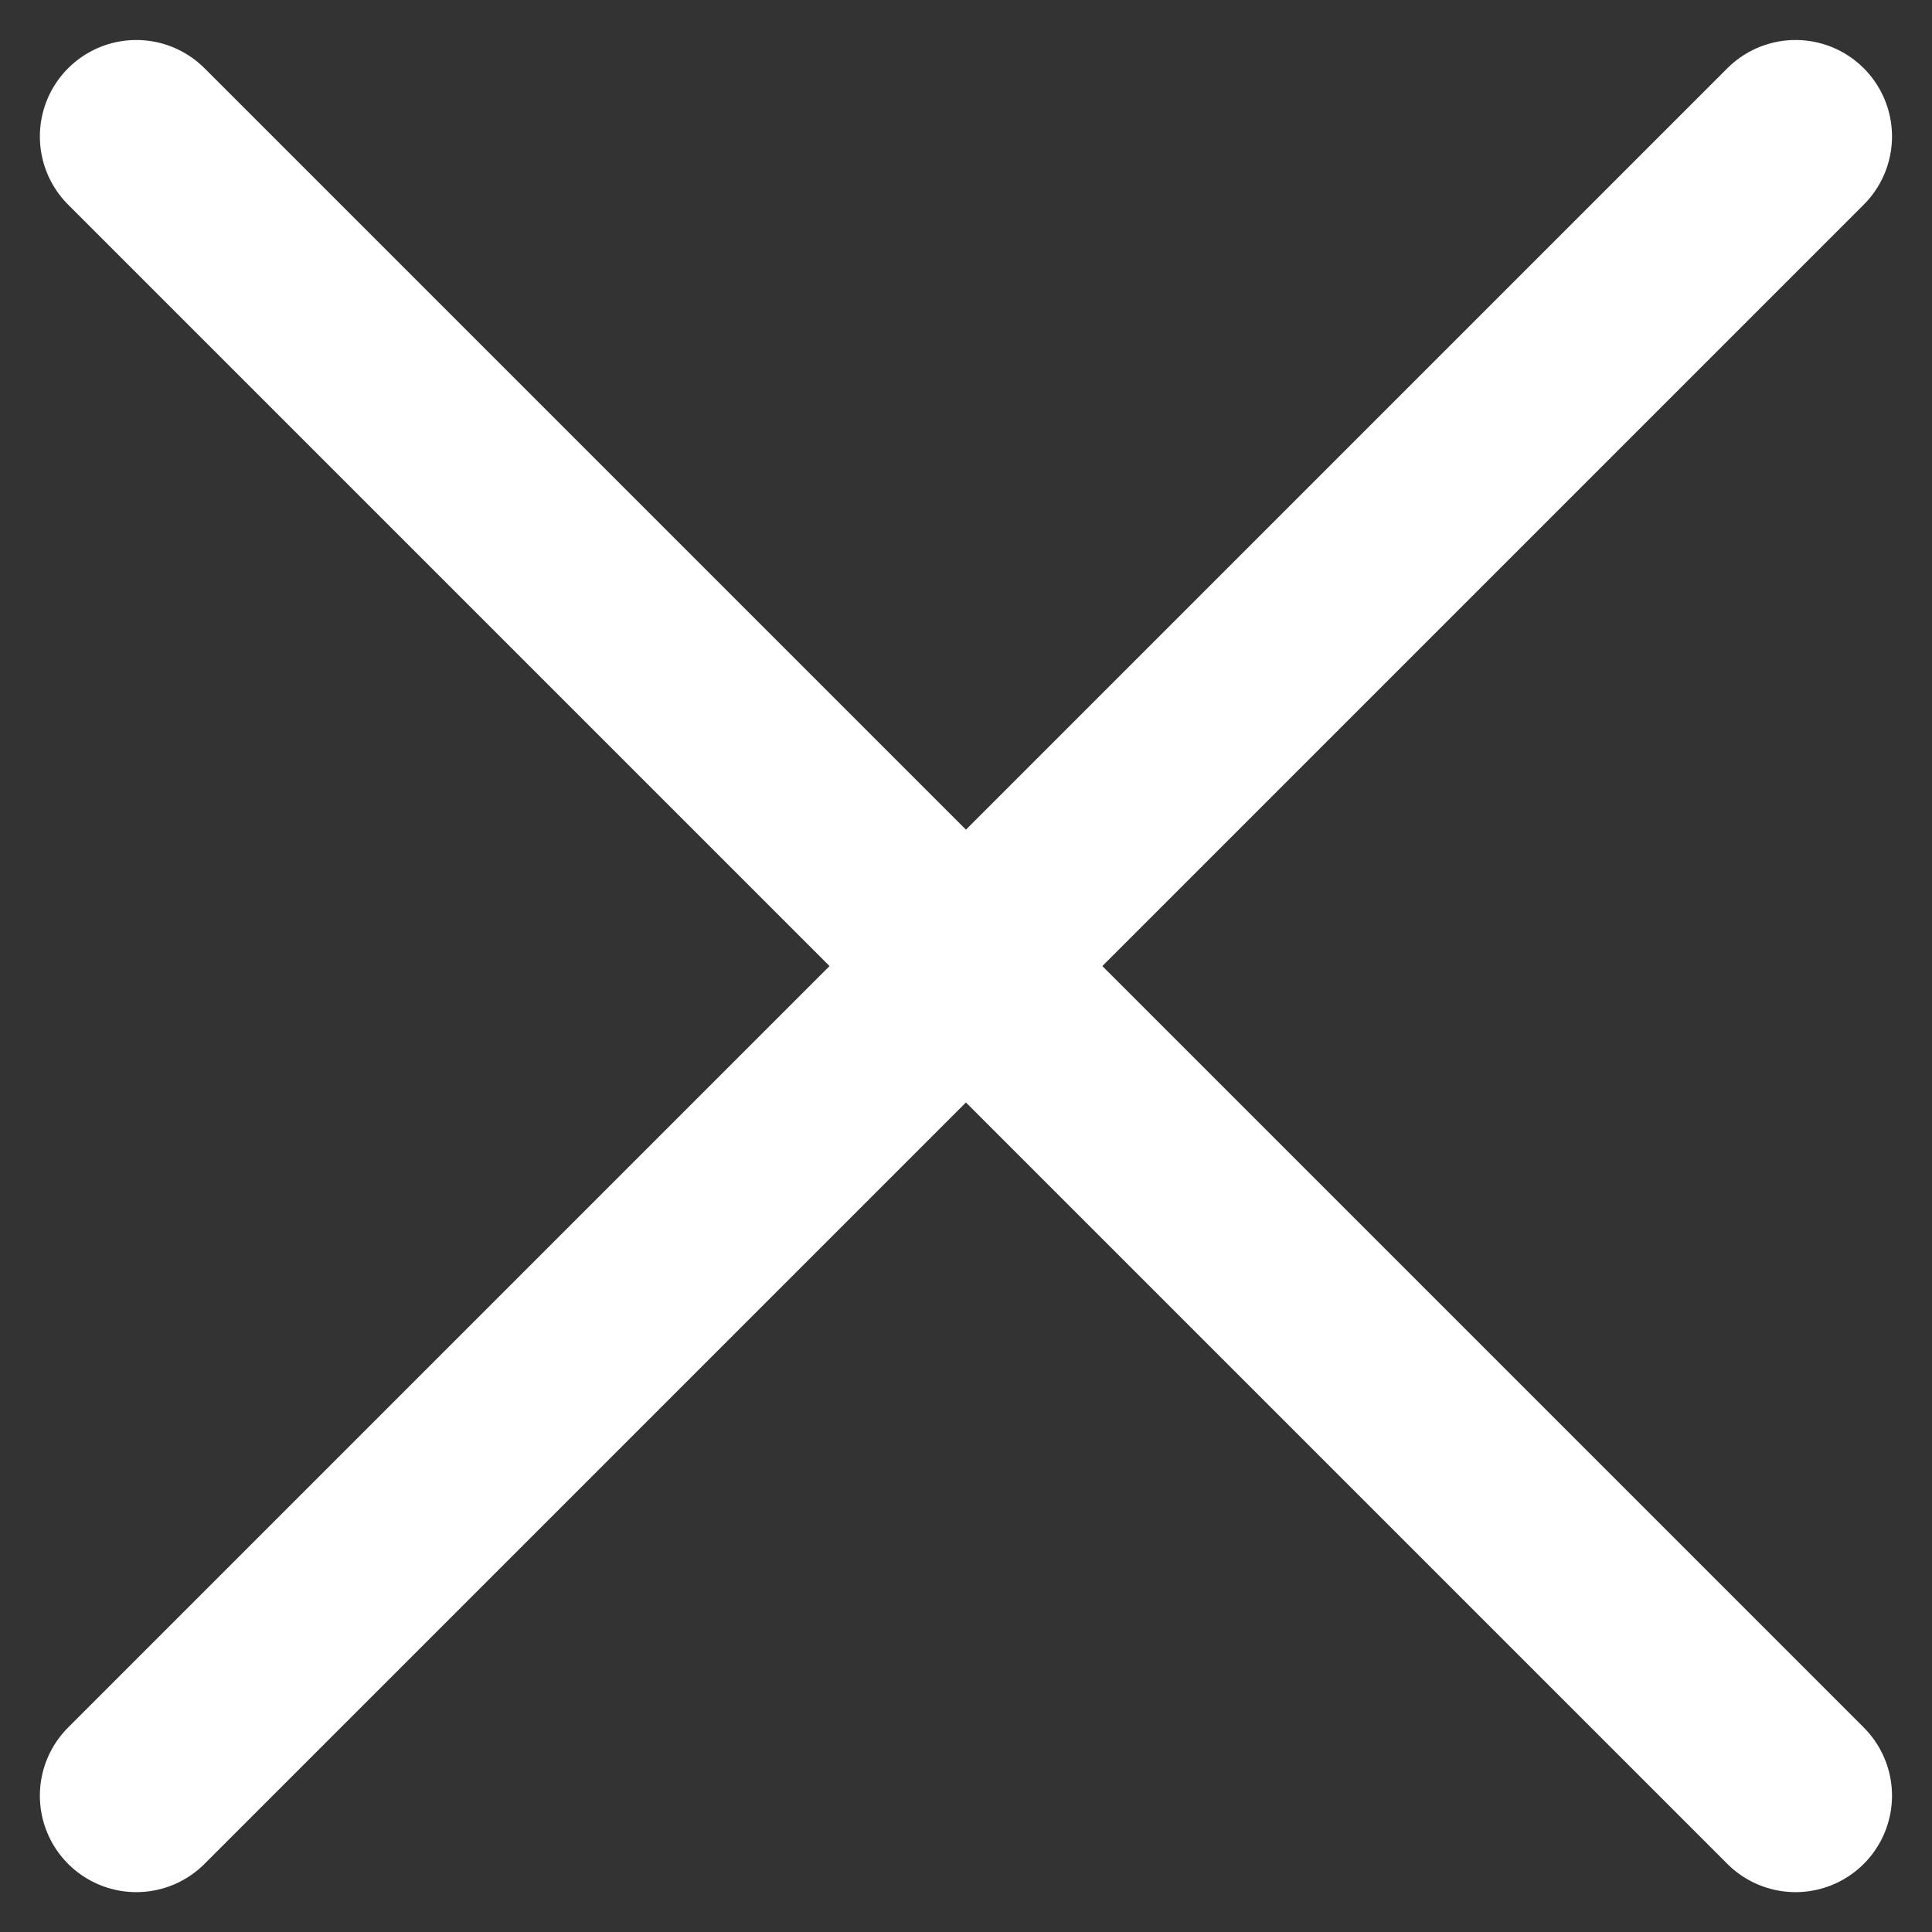
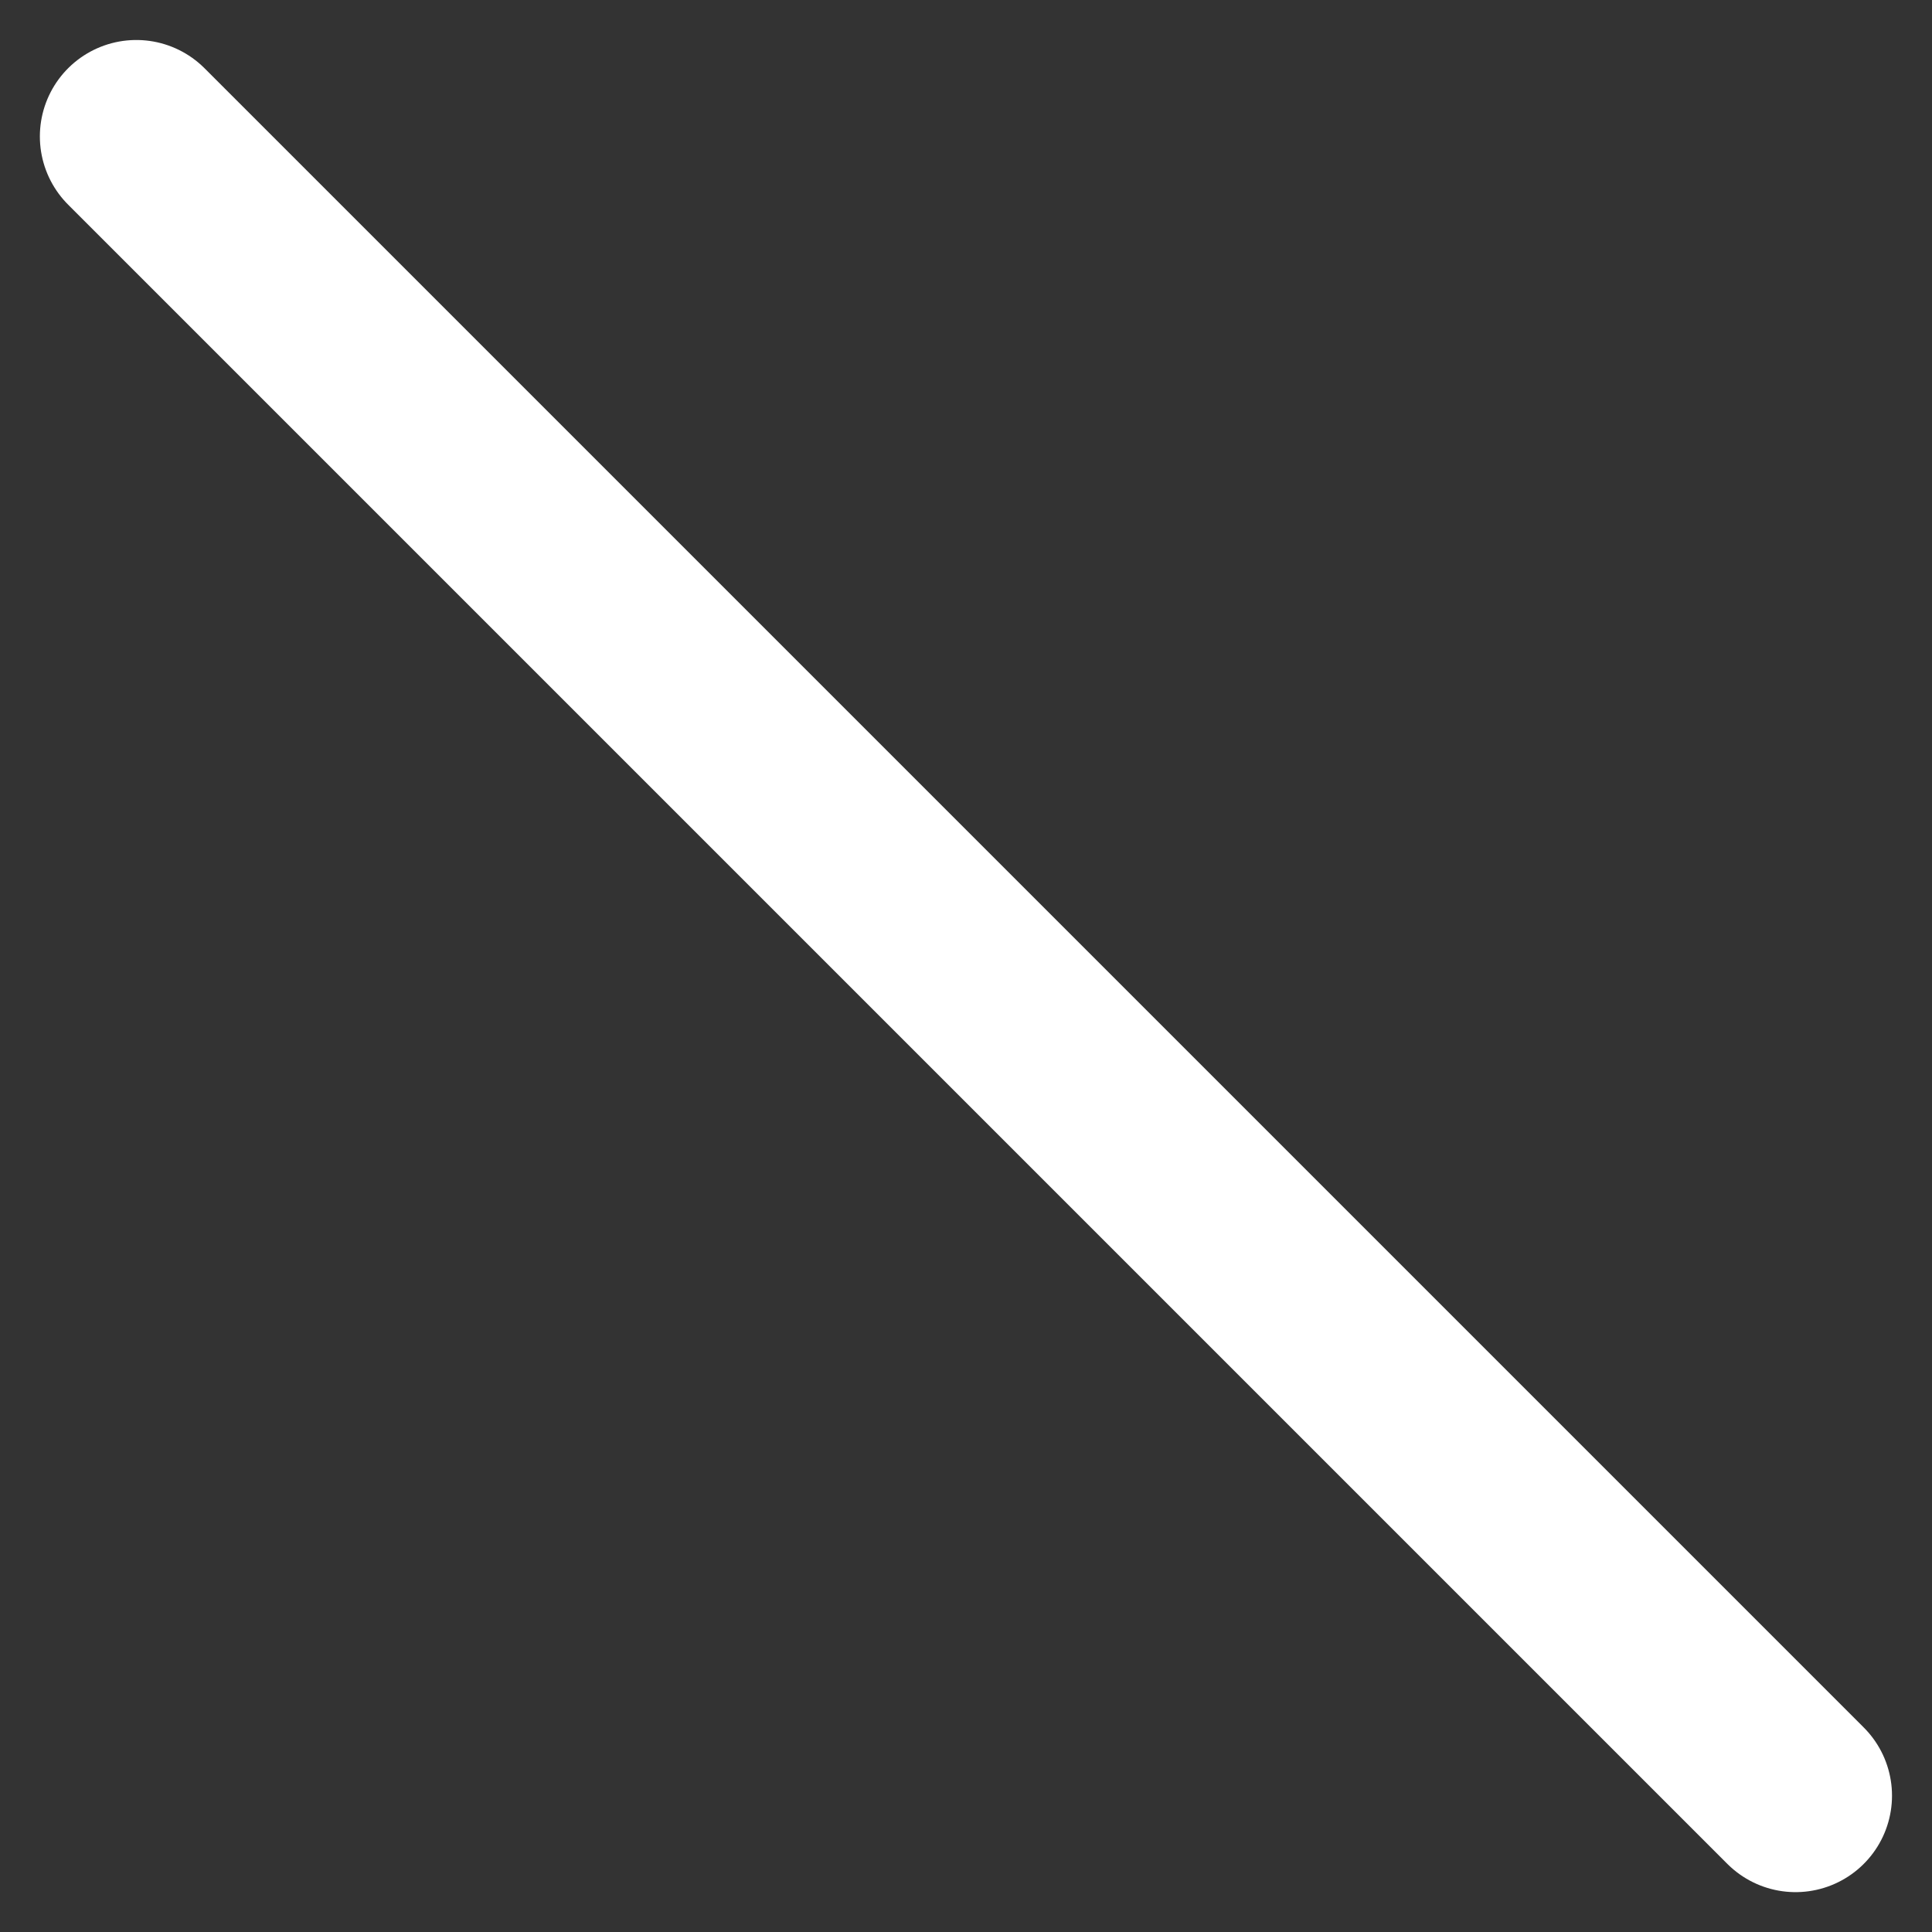
<svg xmlns="http://www.w3.org/2000/svg" width="15.023" height="15.023">
  <rect width="100%" height="100%" fill="#333333" stroke="none" />
  <g fill="none" stroke="#fff" stroke-linecap="round" stroke-width="1.5">
-     <path d="M13.962 1.061 1.06 13.963" />
    <path d="m1.06 1.061 12.902 12.902" />
  </g>
</svg>